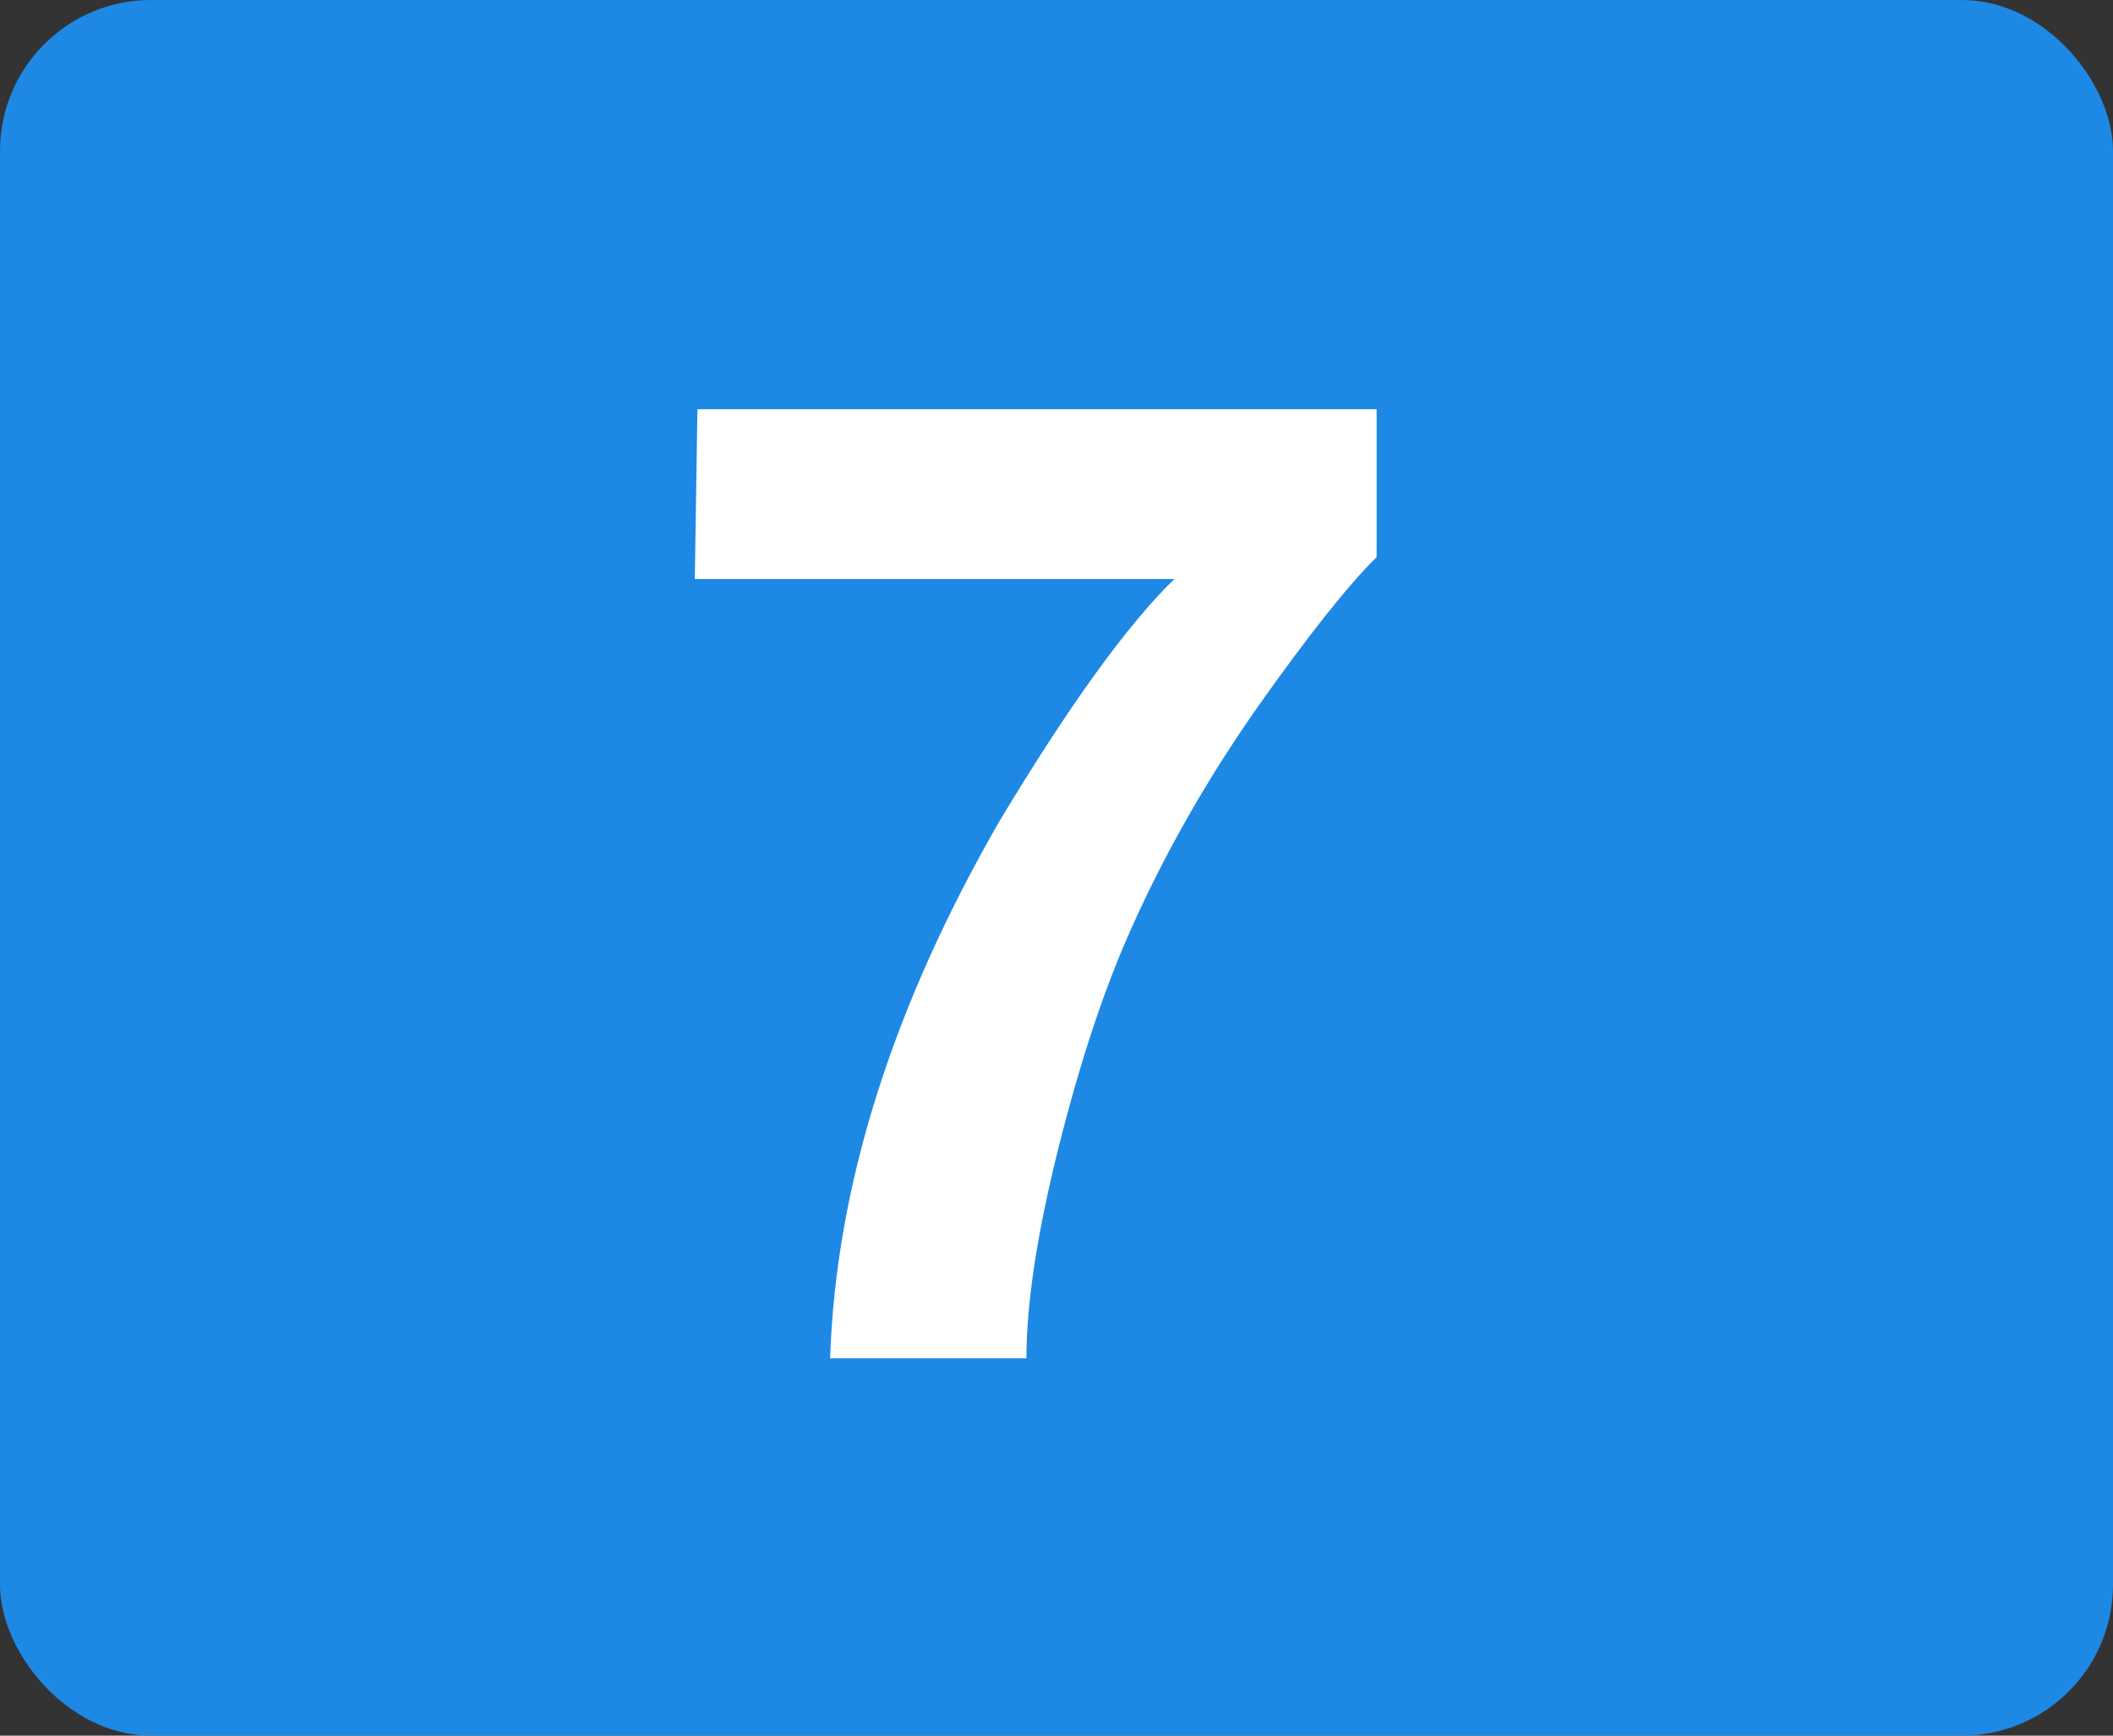
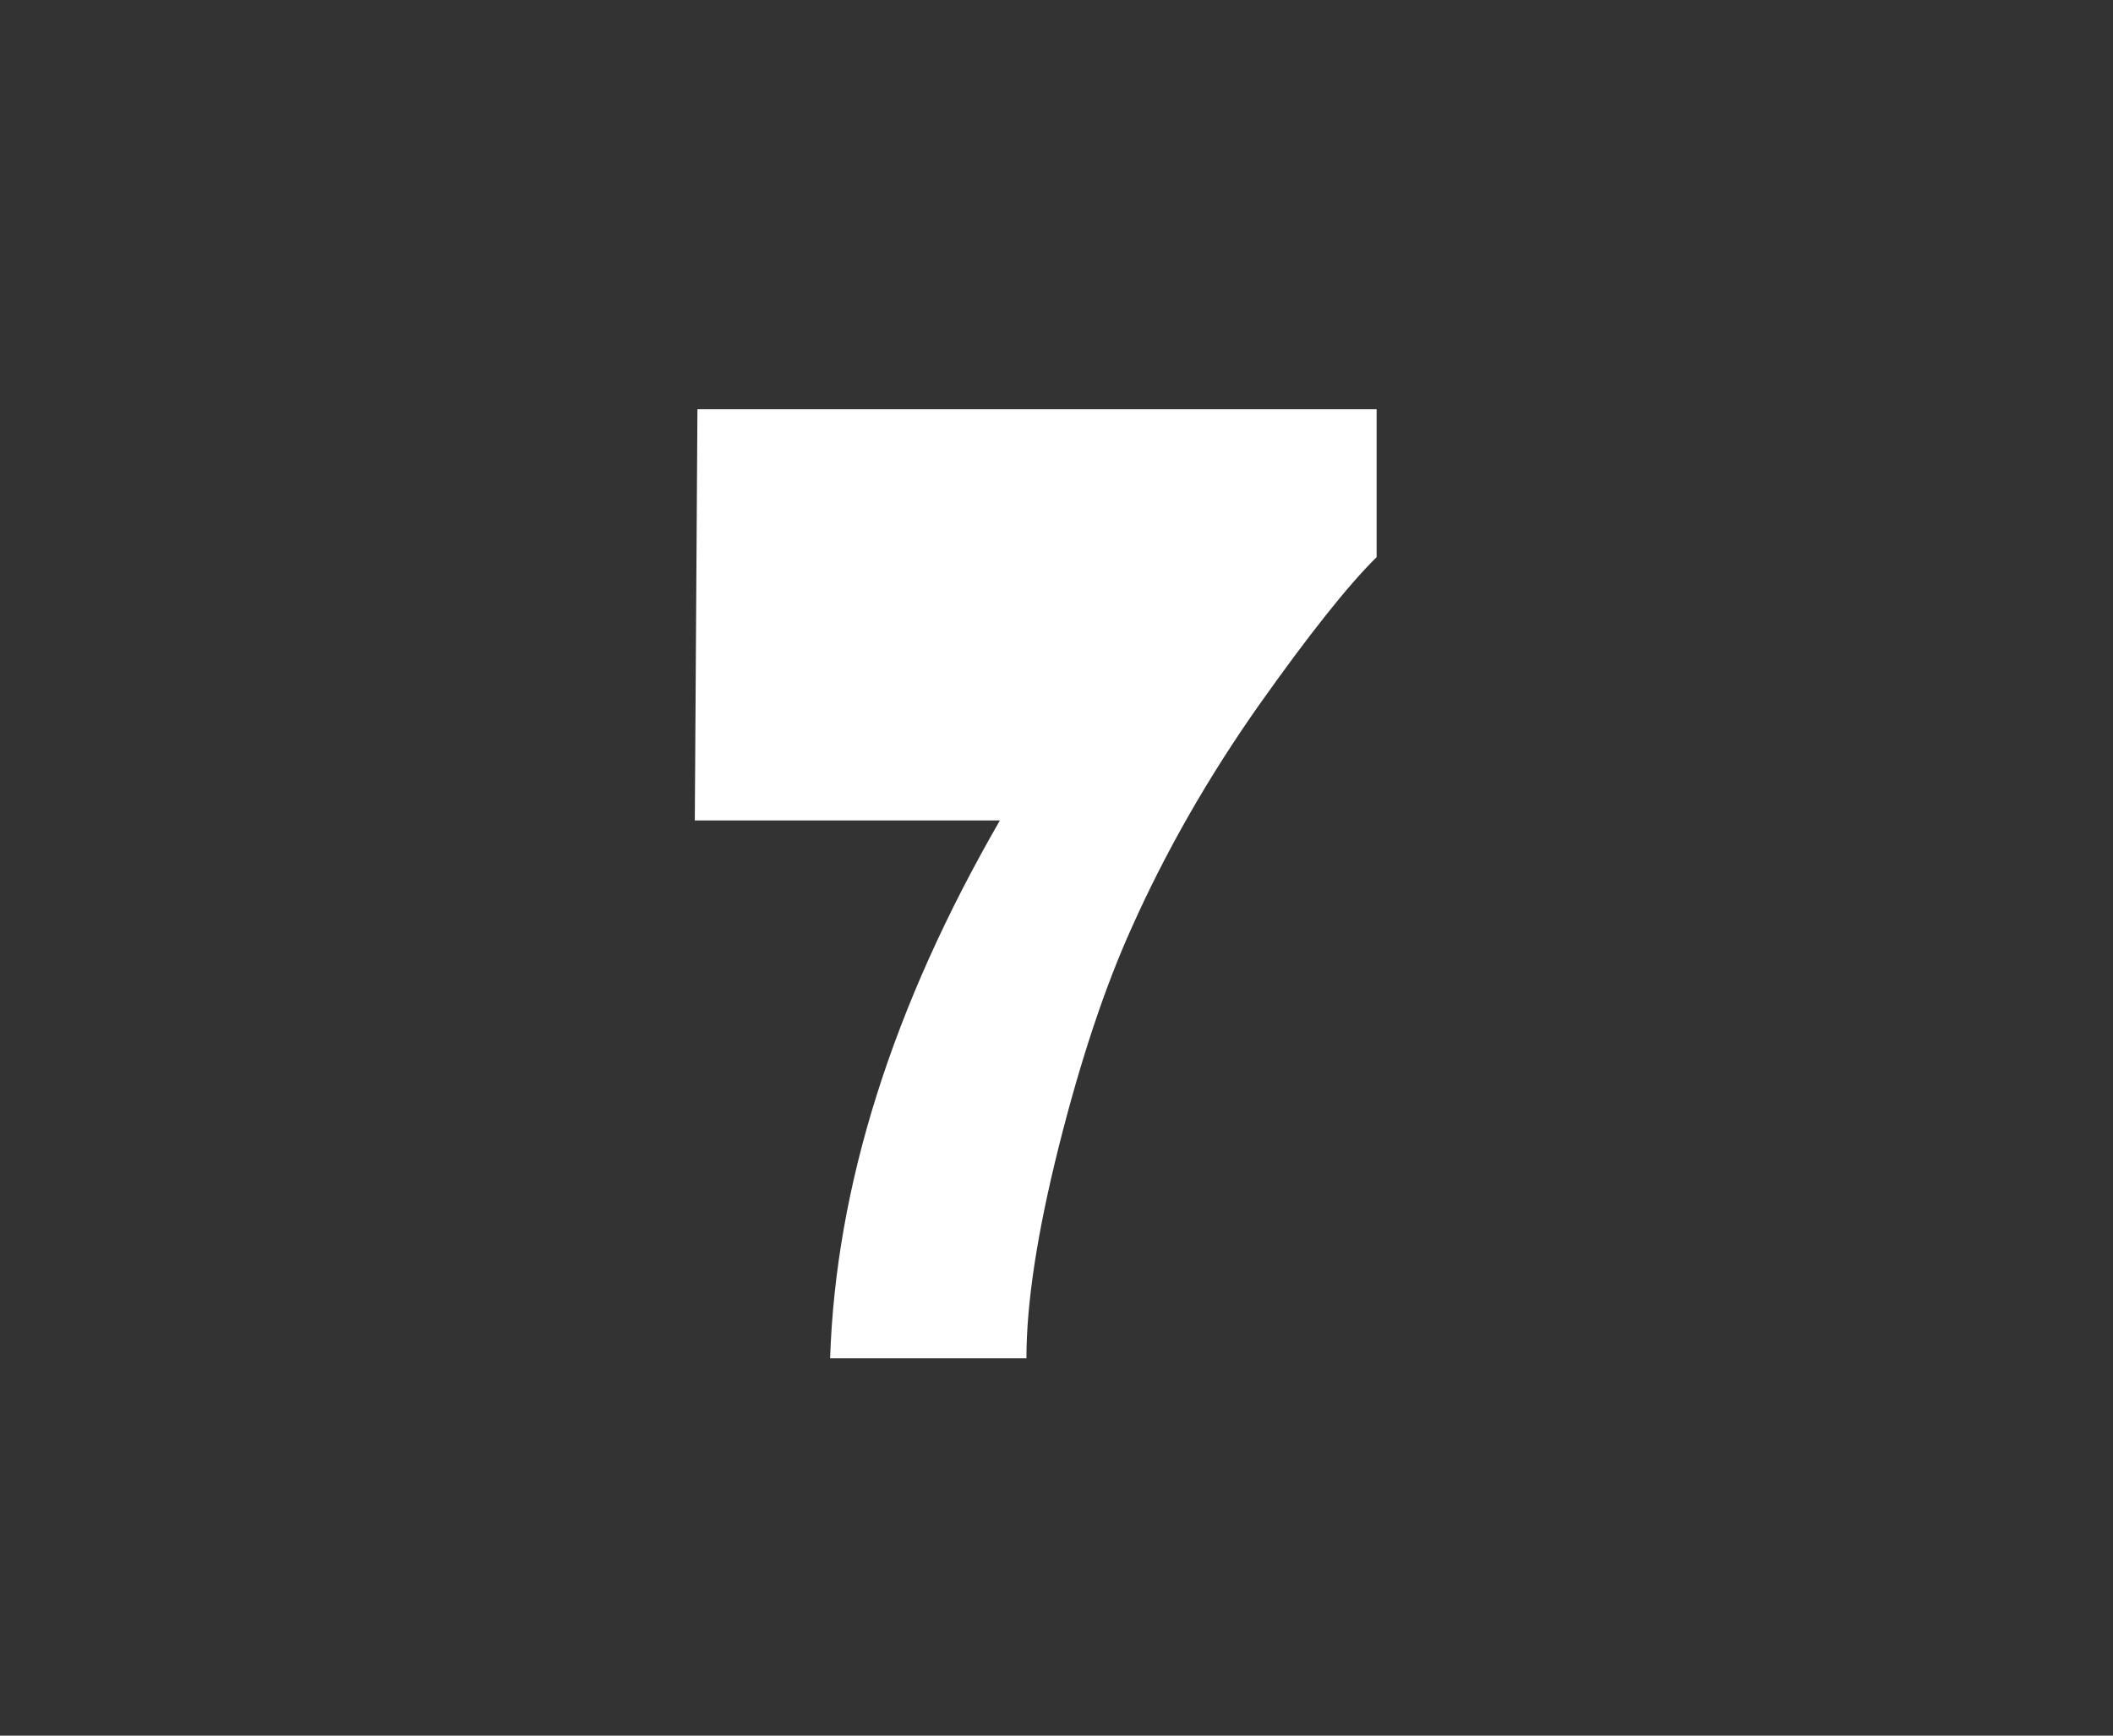
<svg xmlns="http://www.w3.org/2000/svg" width="56" height="46" viewBox="0 0 56 46" fill="none">
  <rect x="0" y="0" width="56" height="46" fill="#333333" stroke="none" />
-   <rect width="56" height="46" rx="4" fill="#1E88E5" />
-   <path d="M33.355 18.703C32.02 20.602 30.9 22.559 29.998 24.574C29.283 26.156 28.639 28.09 28.064 30.375C27.49 32.66 27.203 34.535 27.203 36H22C22.152 31.43 23.652 26.678 26.5 21.744C28.34 18.686 29.881 16.553 31.123 15.346H18.414L18.484 10.846H36.484V14.766C35.734 15.504 34.691 16.816 33.355 18.703Z" fill="white" />
+   <path d="M33.355 18.703C32.02 20.602 30.9 22.559 29.998 24.574C29.283 26.156 28.639 28.09 28.064 30.375C27.49 32.66 27.203 34.535 27.203 36H22C22.152 31.43 23.652 26.678 26.5 21.744H18.414L18.484 10.846H36.484V14.766C35.734 15.504 34.691 16.816 33.355 18.703Z" fill="white" />
</svg>